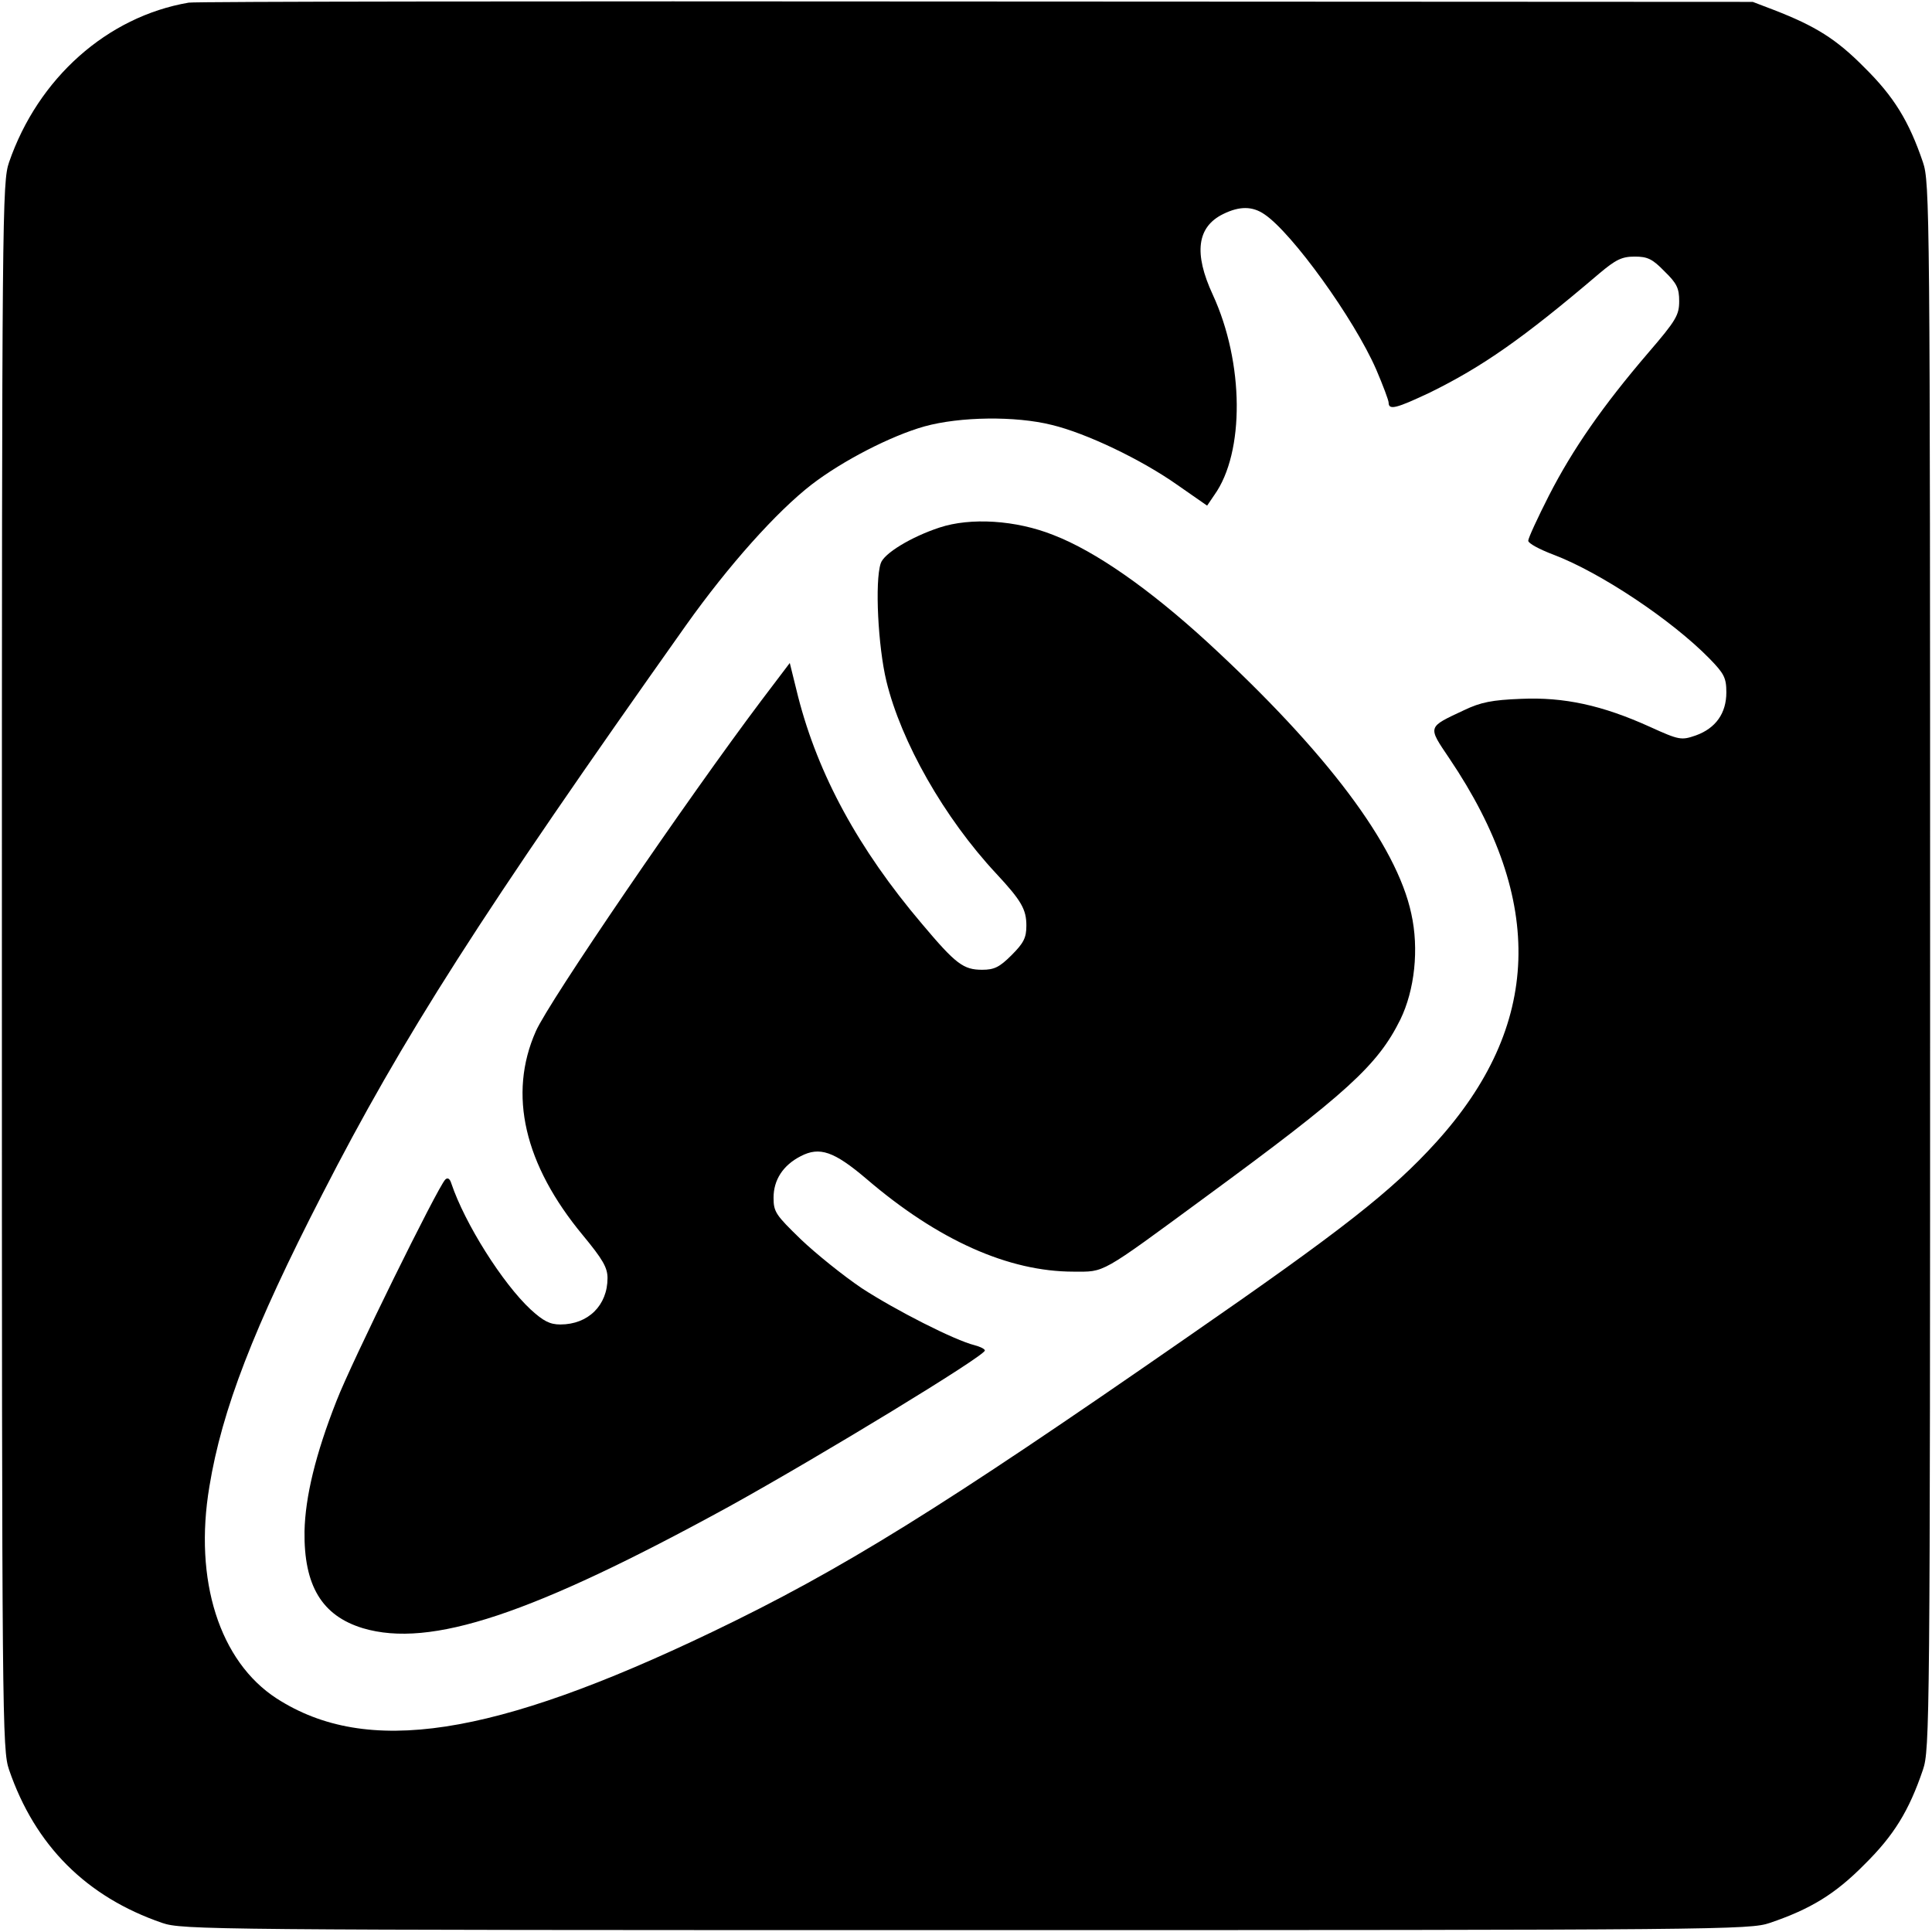
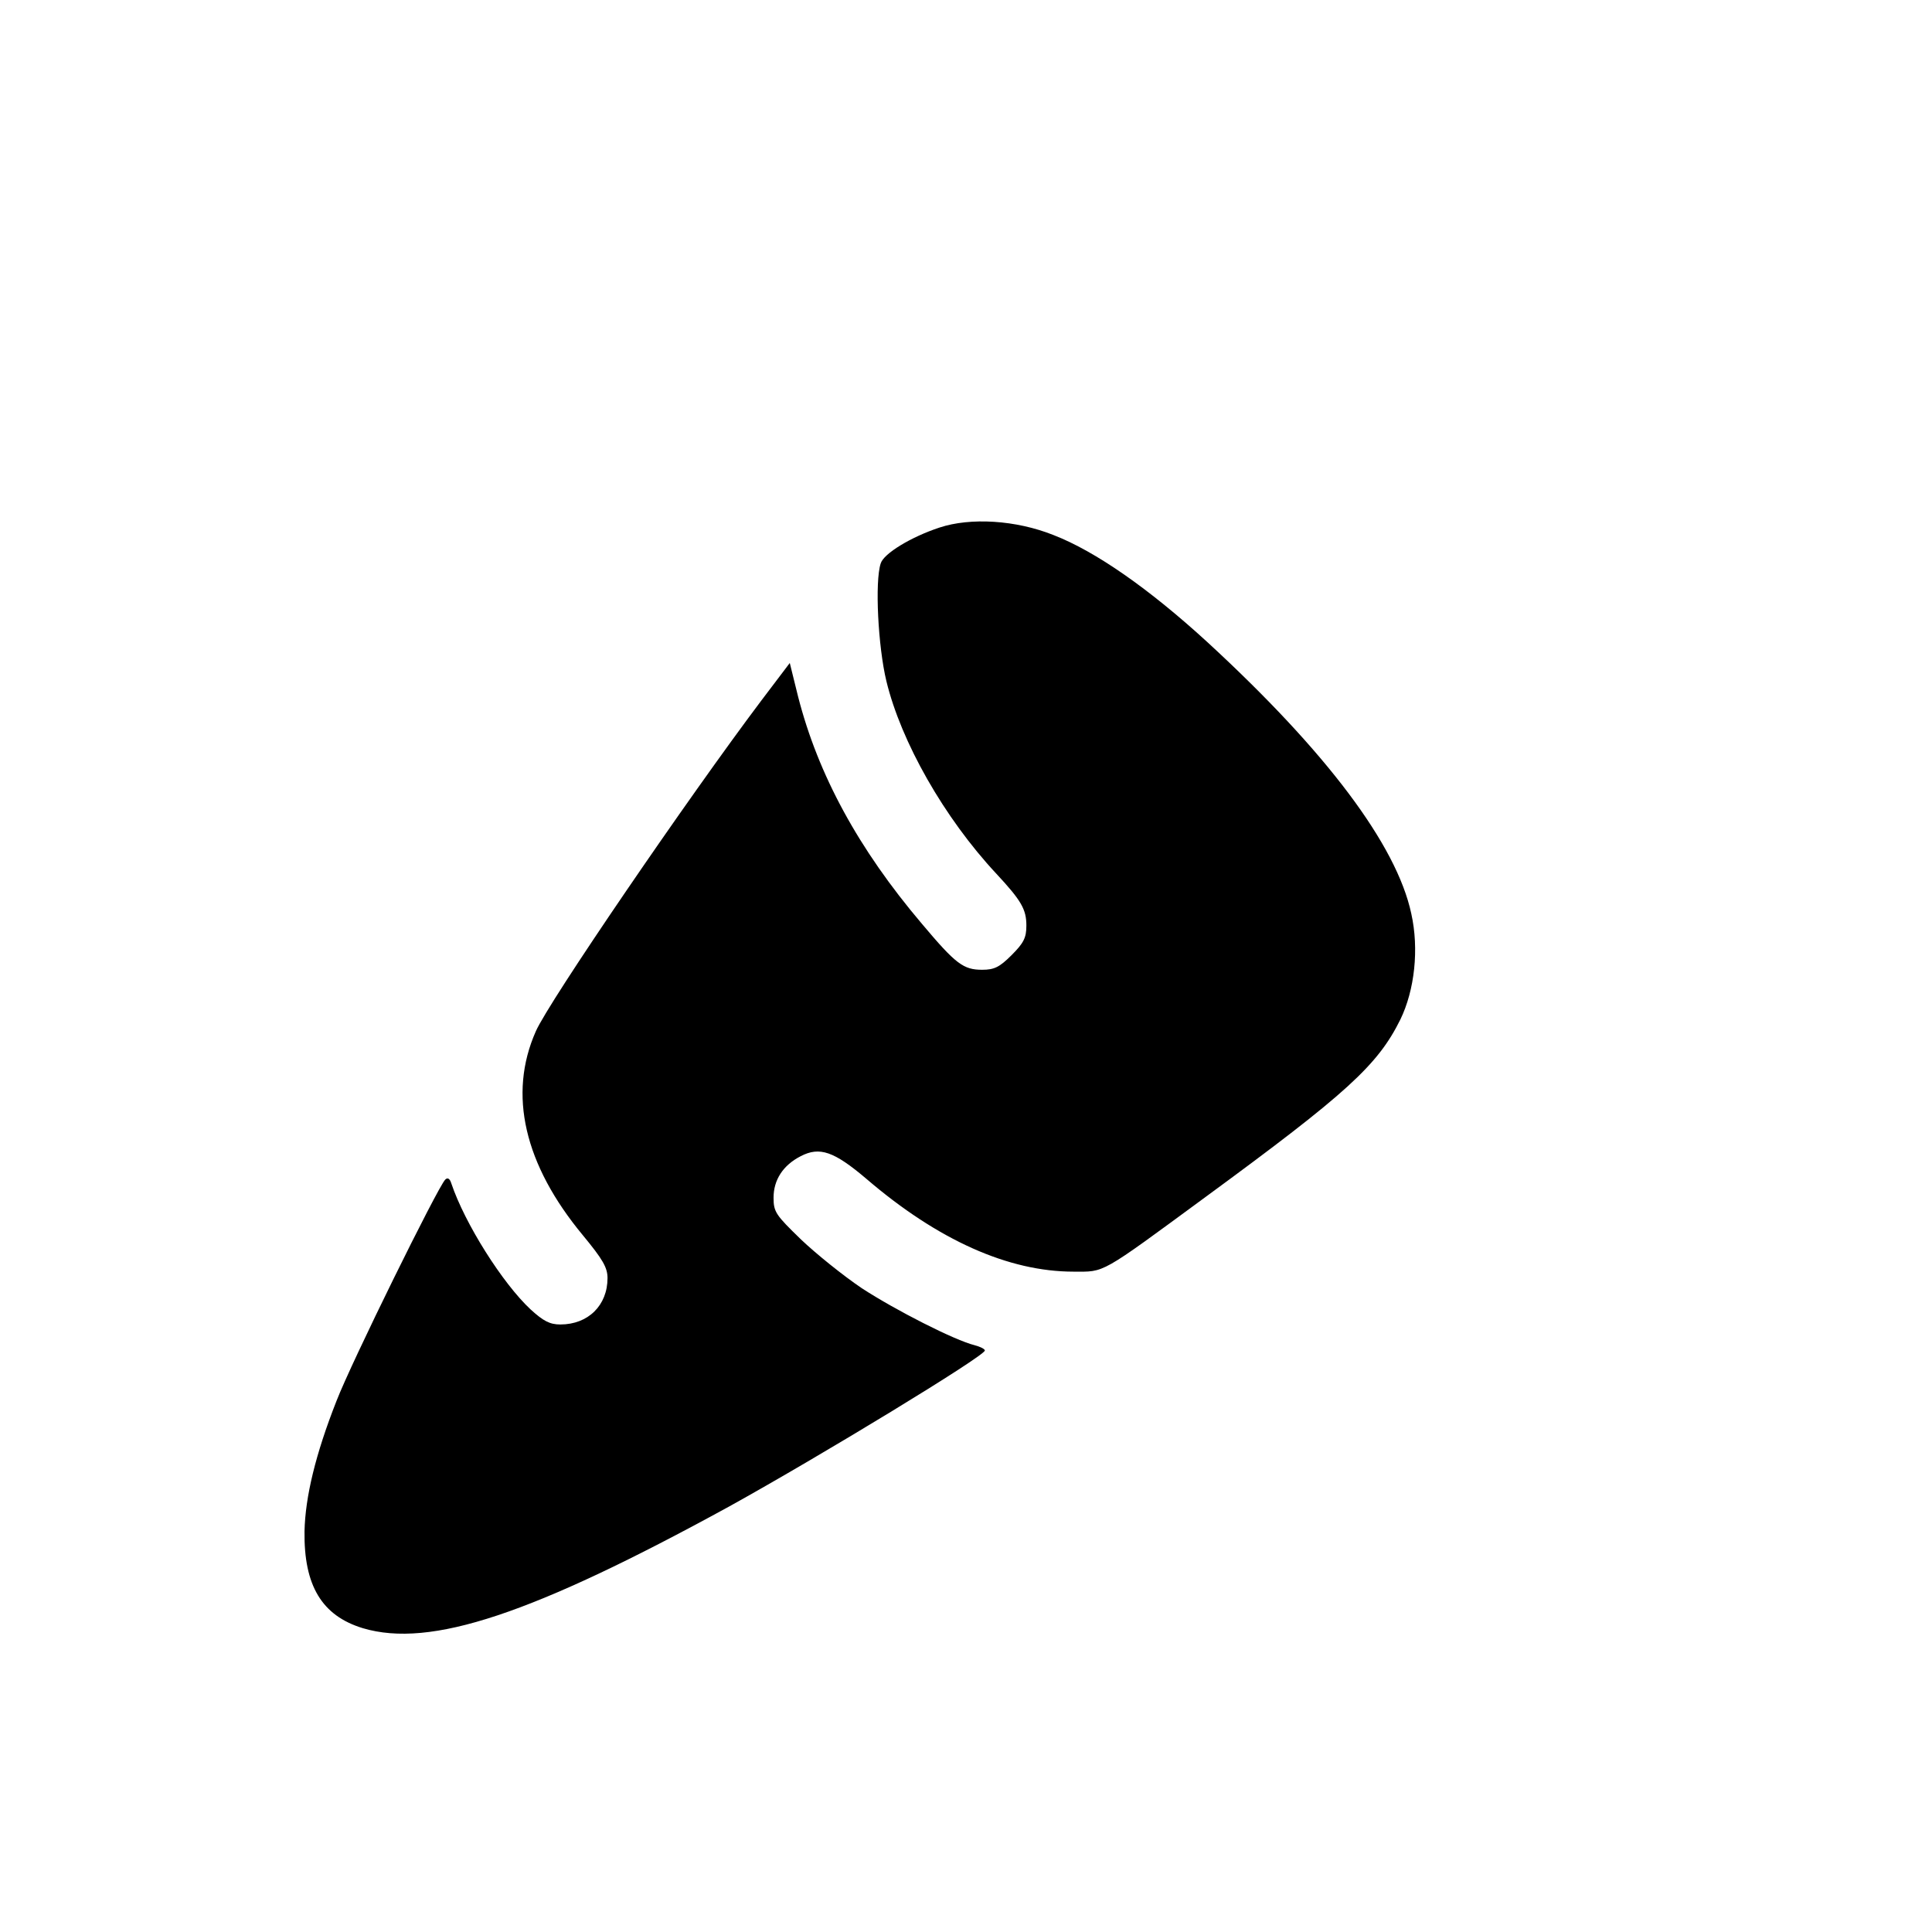
<svg xmlns="http://www.w3.org/2000/svg" version="1" width="682.667" height="682.667" viewBox="0 0 512 512">
-   <path d="M50 .7C28.4 4.4 10.1 20.7 2.4 43 .6 48.3.5 55.2.5 256s.1 207.7 1.9 213c6.9 20.1 20.5 33.7 40.6 40.6 5.3 1.8 12.2 1.9 213 1.9s207.7-.1 213-1.9c10.9-3.7 17.4-7.7 25.1-15.5 7.8-7.7 11.8-14.2 15.5-25.1 1.8-5.3 1.9-12.2 1.9-213s-.1-207.7-1.9-213c-3.7-10.9-7.7-17.4-15.5-25.1-7.5-7.6-13-11-24.1-15.3L464.5.5l-206-.1C145.2.3 51.4.4 50 .7zm285.1 56.1c7.3 4.9 23.7 27.6 29.6 41.1 1.8 4.2 3.3 8.2 3.3 8.8 0 2.1 2.1 1.5 11-2.7 13.8-6.8 24.5-14.2 44.8-31.5 4.4-3.7 6-4.5 9.4-4.5 3.4 0 4.7.6 7.9 3.9 3.3 3.2 3.9 4.5 3.9 7.9 0 3.7-.8 5.1-8.2 13.7-12 14-20 25.5-26.3 37.8-3 5.9-5.5 11.3-5.5 12 0 .7 3 2.3 6.7 3.7 12.4 4.7 31.3 17.3 41.3 27.5 3.9 4 4.5 5.1 4.5 9 0 5.5-2.8 9.5-8.1 11.4-3.8 1.3-4.3 1.3-12.2-2.3-12.6-5.7-22.7-7.9-34.1-7.4-7.7.3-10.7.9-15.1 3-9.8 4.6-9.7 4.2-3.9 12.8 25.5 37.8 24.4 70.9-3.5 101.7-11.8 13-24.8 23.2-66 51.7-65.4 45.4-91.5 61.6-125.9 78.1-58.2 27.9-91.5 33-115.4 17.6-15.1-9.8-22-31.3-17.8-56.2 3.3-20.2 11.7-42 29.9-77.4 21.3-41.6 42.2-74.3 96.4-150.8 11.3-15.9 24-30.1 33.3-37.3 8.2-6.3 21-12.9 29.9-15.4 9.4-2.6 24.1-2.8 33.7-.4 9.2 2.2 23.8 9.2 33.3 15.9l7.9 5.5 1.9-2.8c8.1-11.3 7.9-35.1-.4-53.1-5.1-11-4.2-18 2.8-21.4 4.3-2.1 7.7-2.1 10.9.1z" />
  <path d="M249 139.8c-7.6 2.5-14.8 6.9-15.6 9.5-1.6 4.8-.7 22.1 1.5 31.2 3.9 16.1 15.3 36.2 29.1 51 6.7 7.2 8 9.5 8 13.8 0 3.2-.7 4.6-3.9 7.8s-4.6 3.9-7.8 3.9c-5 0-7-1.5-16-12.2-16.8-19.8-27.5-39.5-32.8-60.2l-2.2-8.9-7.5 9.9c-19.5 25.9-56.4 79.9-59.8 87.7-7.4 16.7-3.1 35.3 12.5 54.1 5.2 6.3 6.5 8.5 6.5 11.3 0 7.2-5.1 12.3-12.5 12.3-2.8 0-4.5-.9-7.9-4-7.4-6.9-17.4-22.7-21-33.4-.4-1.3-1-1.6-1.6-1-2 2-24.9 48.5-28.8 58.6-5.6 14.2-8.3 25.5-8.5 34.6-.2 14.4 4.6 22.4 15.5 25.7 17.9 5.3 44.7-3.6 97.1-32.3 24.2-13.4 67.6-39.8 67.7-41.3 0-.4-1.2-1-2.7-1.4-5.3-1.3-21-9.3-29.9-15.1-4.9-3.3-12.1-9.1-16.1-12.9-6.7-6.5-7.3-7.3-7.3-11.1 0-4.7 2.5-8.6 7.2-11 5-2.6 8.8-1.3 17.4 6 19 16.3 37.7 24.6 54.9 24.6 8.4 0 6.7 1 35-19.8 37.5-27.5 45.6-34.9 51.6-47 3.8-7.8 5-18.7 2.9-28.1-3.9-18.2-22.5-42.9-54-71.9-15.5-14.2-29.7-24.1-40.8-28.4-10-4-22-4.7-30.2-2z" />
</svg>